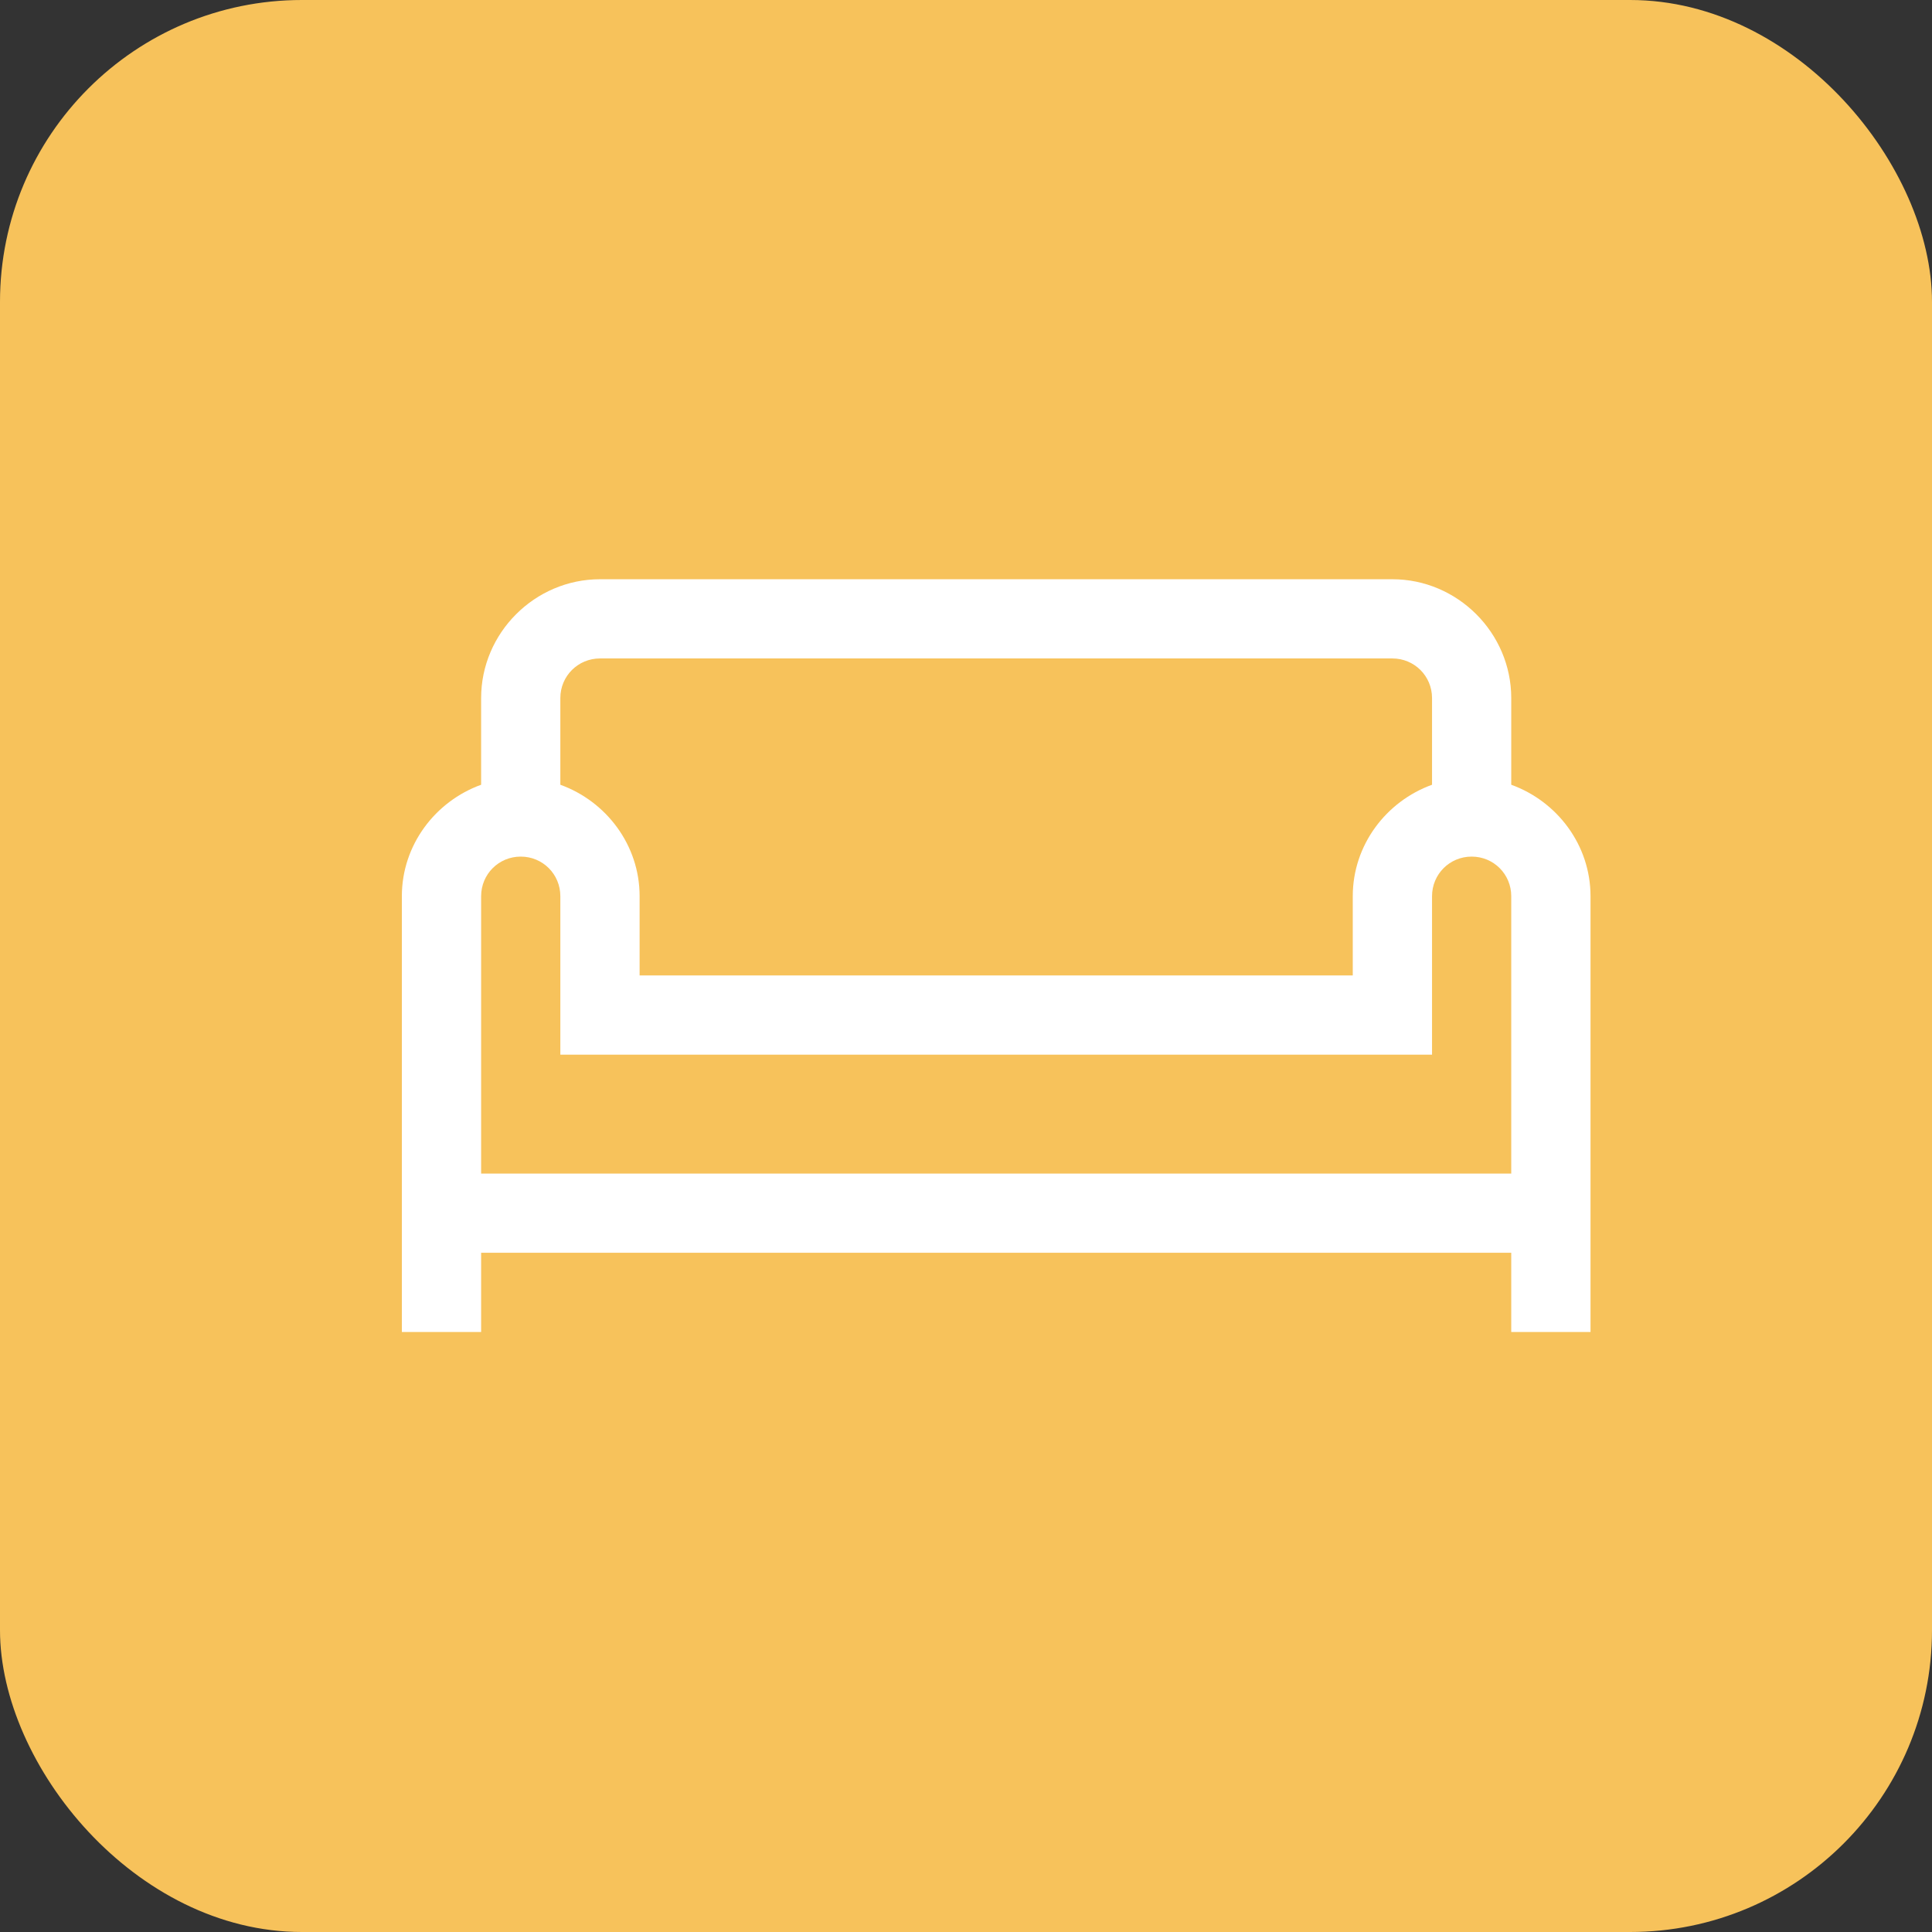
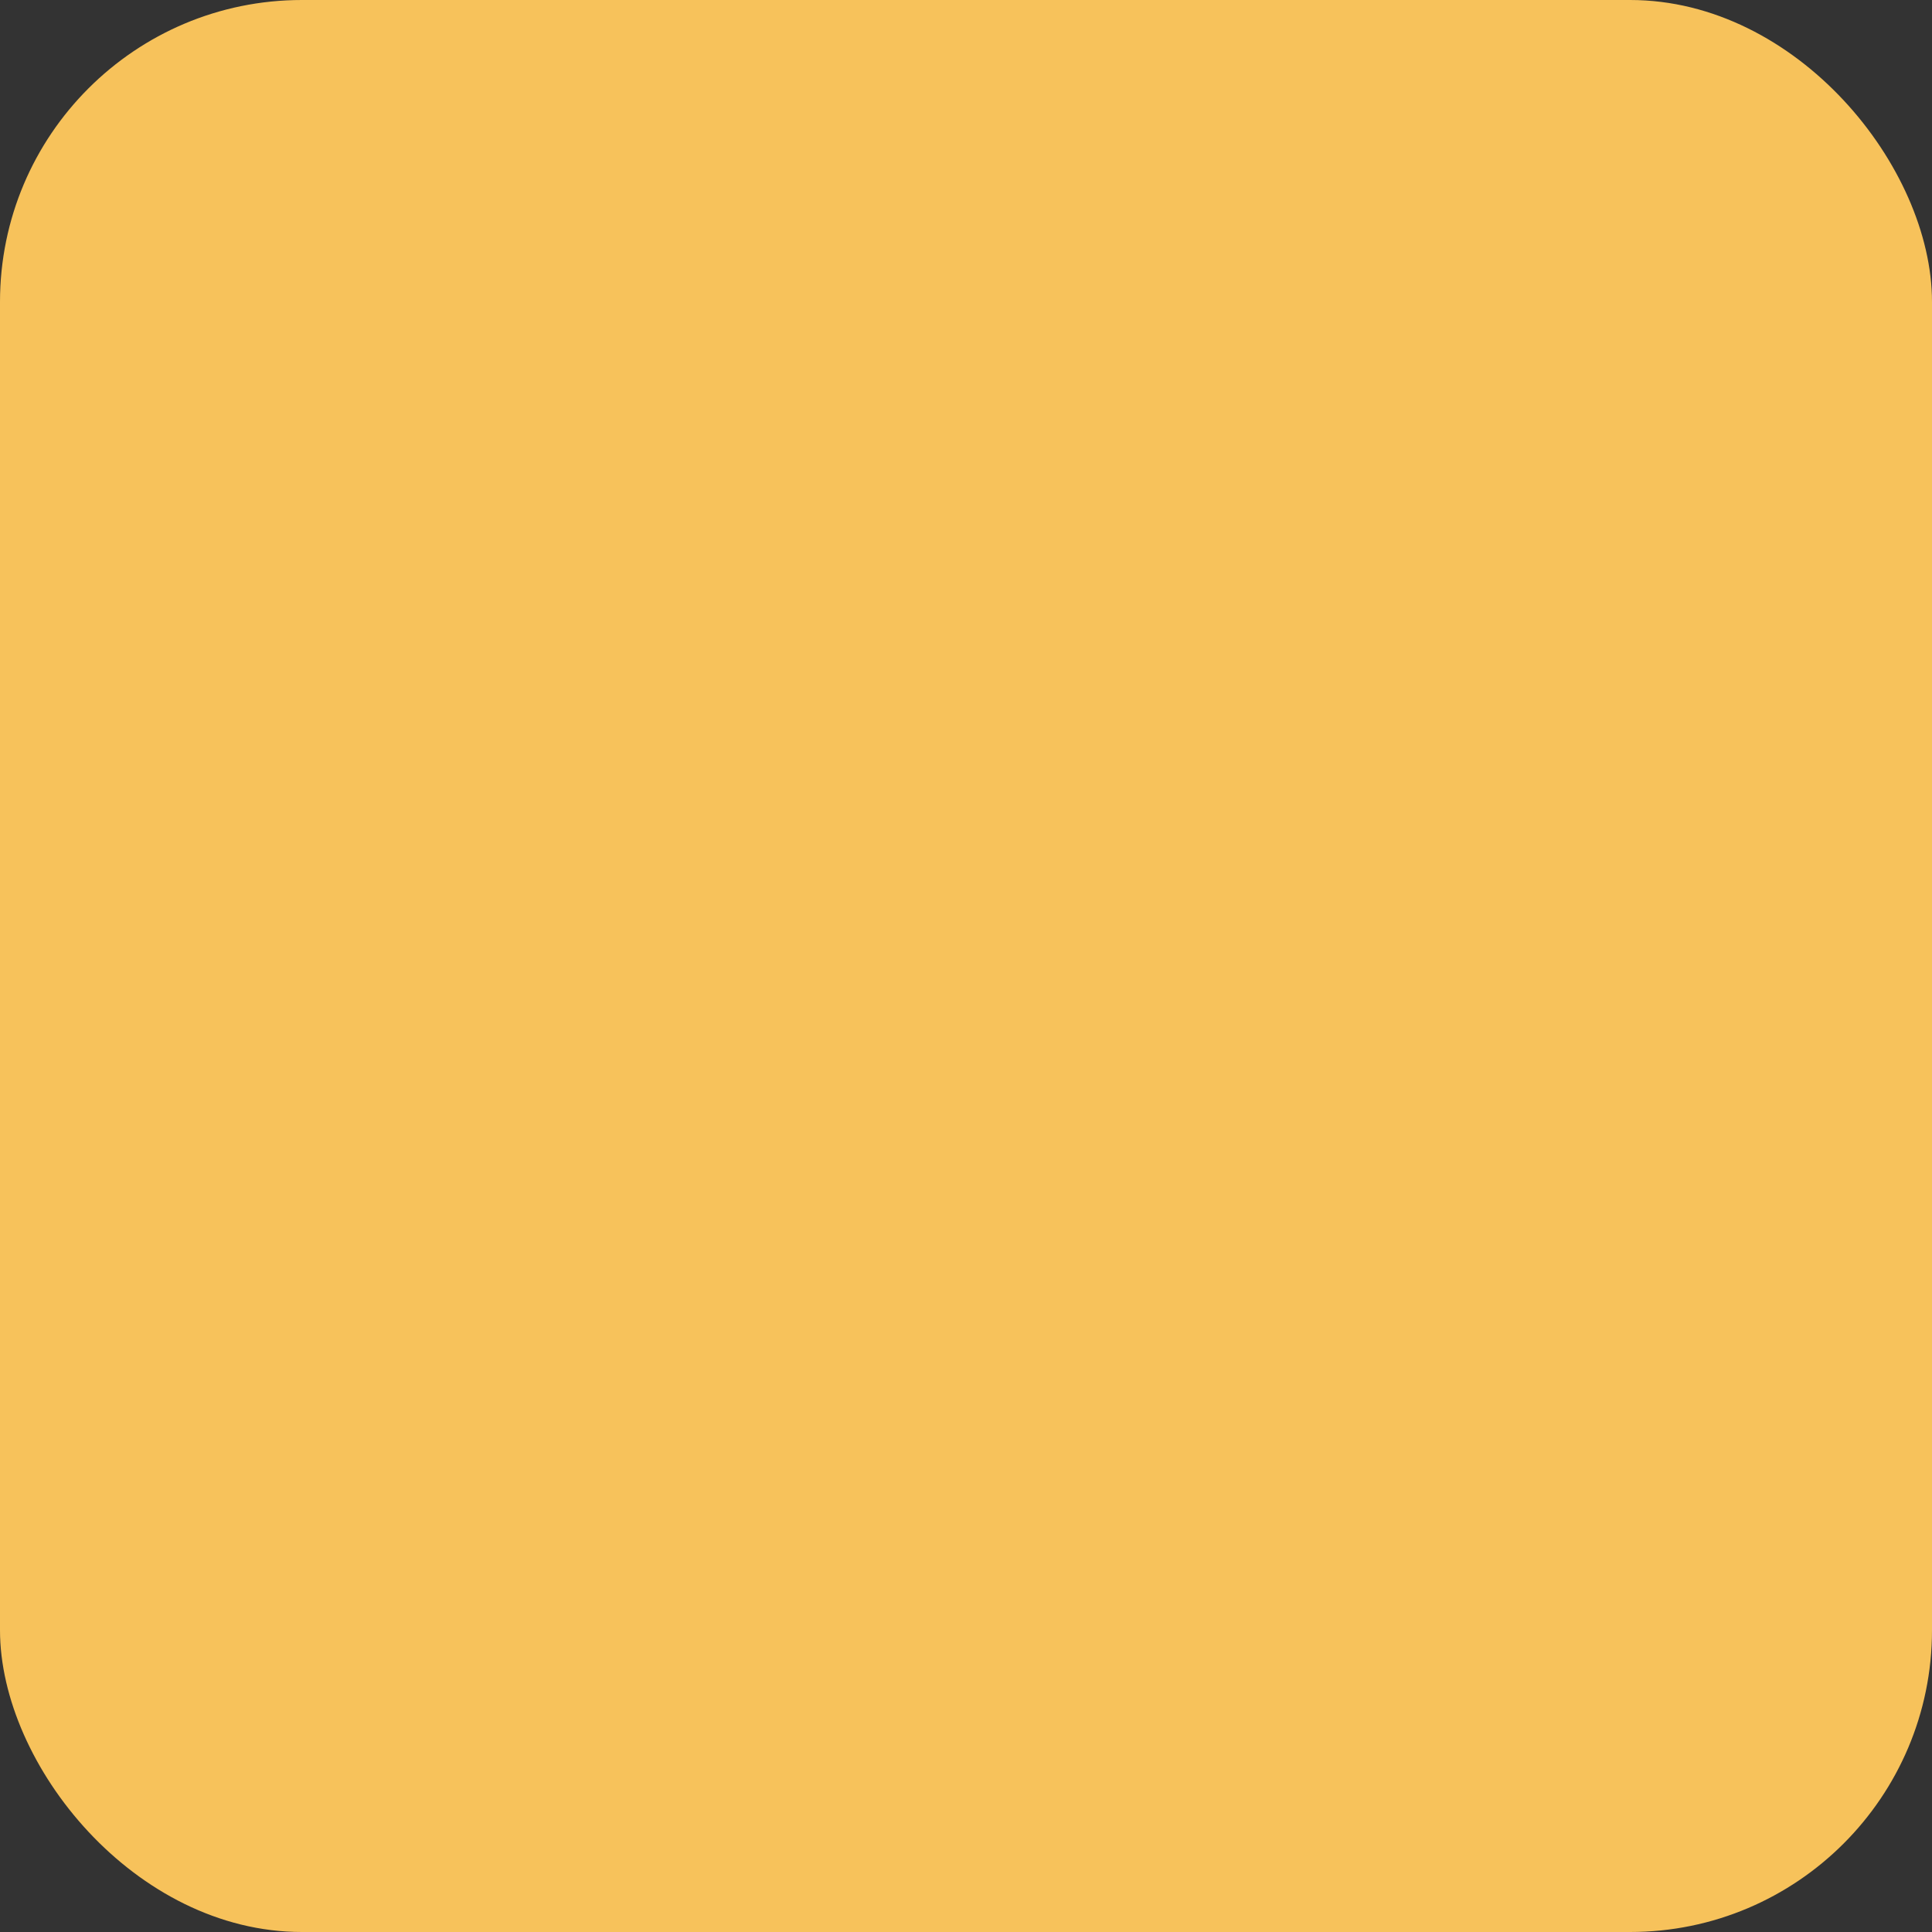
<svg xmlns="http://www.w3.org/2000/svg" width="32" height="32" viewBox="0 0 32 32" fill="none">
  <rect x="0" y="0" width="32" height="32" fill="#333333" stroke="none" />
  <rect width="32" height="32" rx="5" fill="#F7C25B" />
-   <path d="M9.938 9.594C8.858 9.594 7.969 10.483 7.969 11.562V12.998C7.21 13.272 6.656 13.995 6.656 14.844V22.062H7.969V20.75H25.031V22.062H26.344V14.844C26.344 13.995 25.79 13.272 25.031 12.998V11.562C25.031 10.483 24.142 9.594 23.062 9.594H9.938ZM9.938 10.906H23.062C23.427 10.906 23.719 11.198 23.719 11.562V12.998C22.96 13.272 22.406 13.995 22.406 14.844V16.156H10.594V14.844C10.594 13.995 10.04 13.272 9.281 12.998V11.562C9.281 11.198 9.573 10.906 9.938 10.906ZM8.625 14.188C8.989 14.188 9.281 14.479 9.281 14.844V17.469H23.719V14.844C23.719 14.479 24.011 14.188 24.375 14.188C24.739 14.188 25.031 14.479 25.031 14.844V19.438H7.969V14.844C7.969 14.479 8.261 14.188 8.625 14.188Z" fill="white" />
</svg>